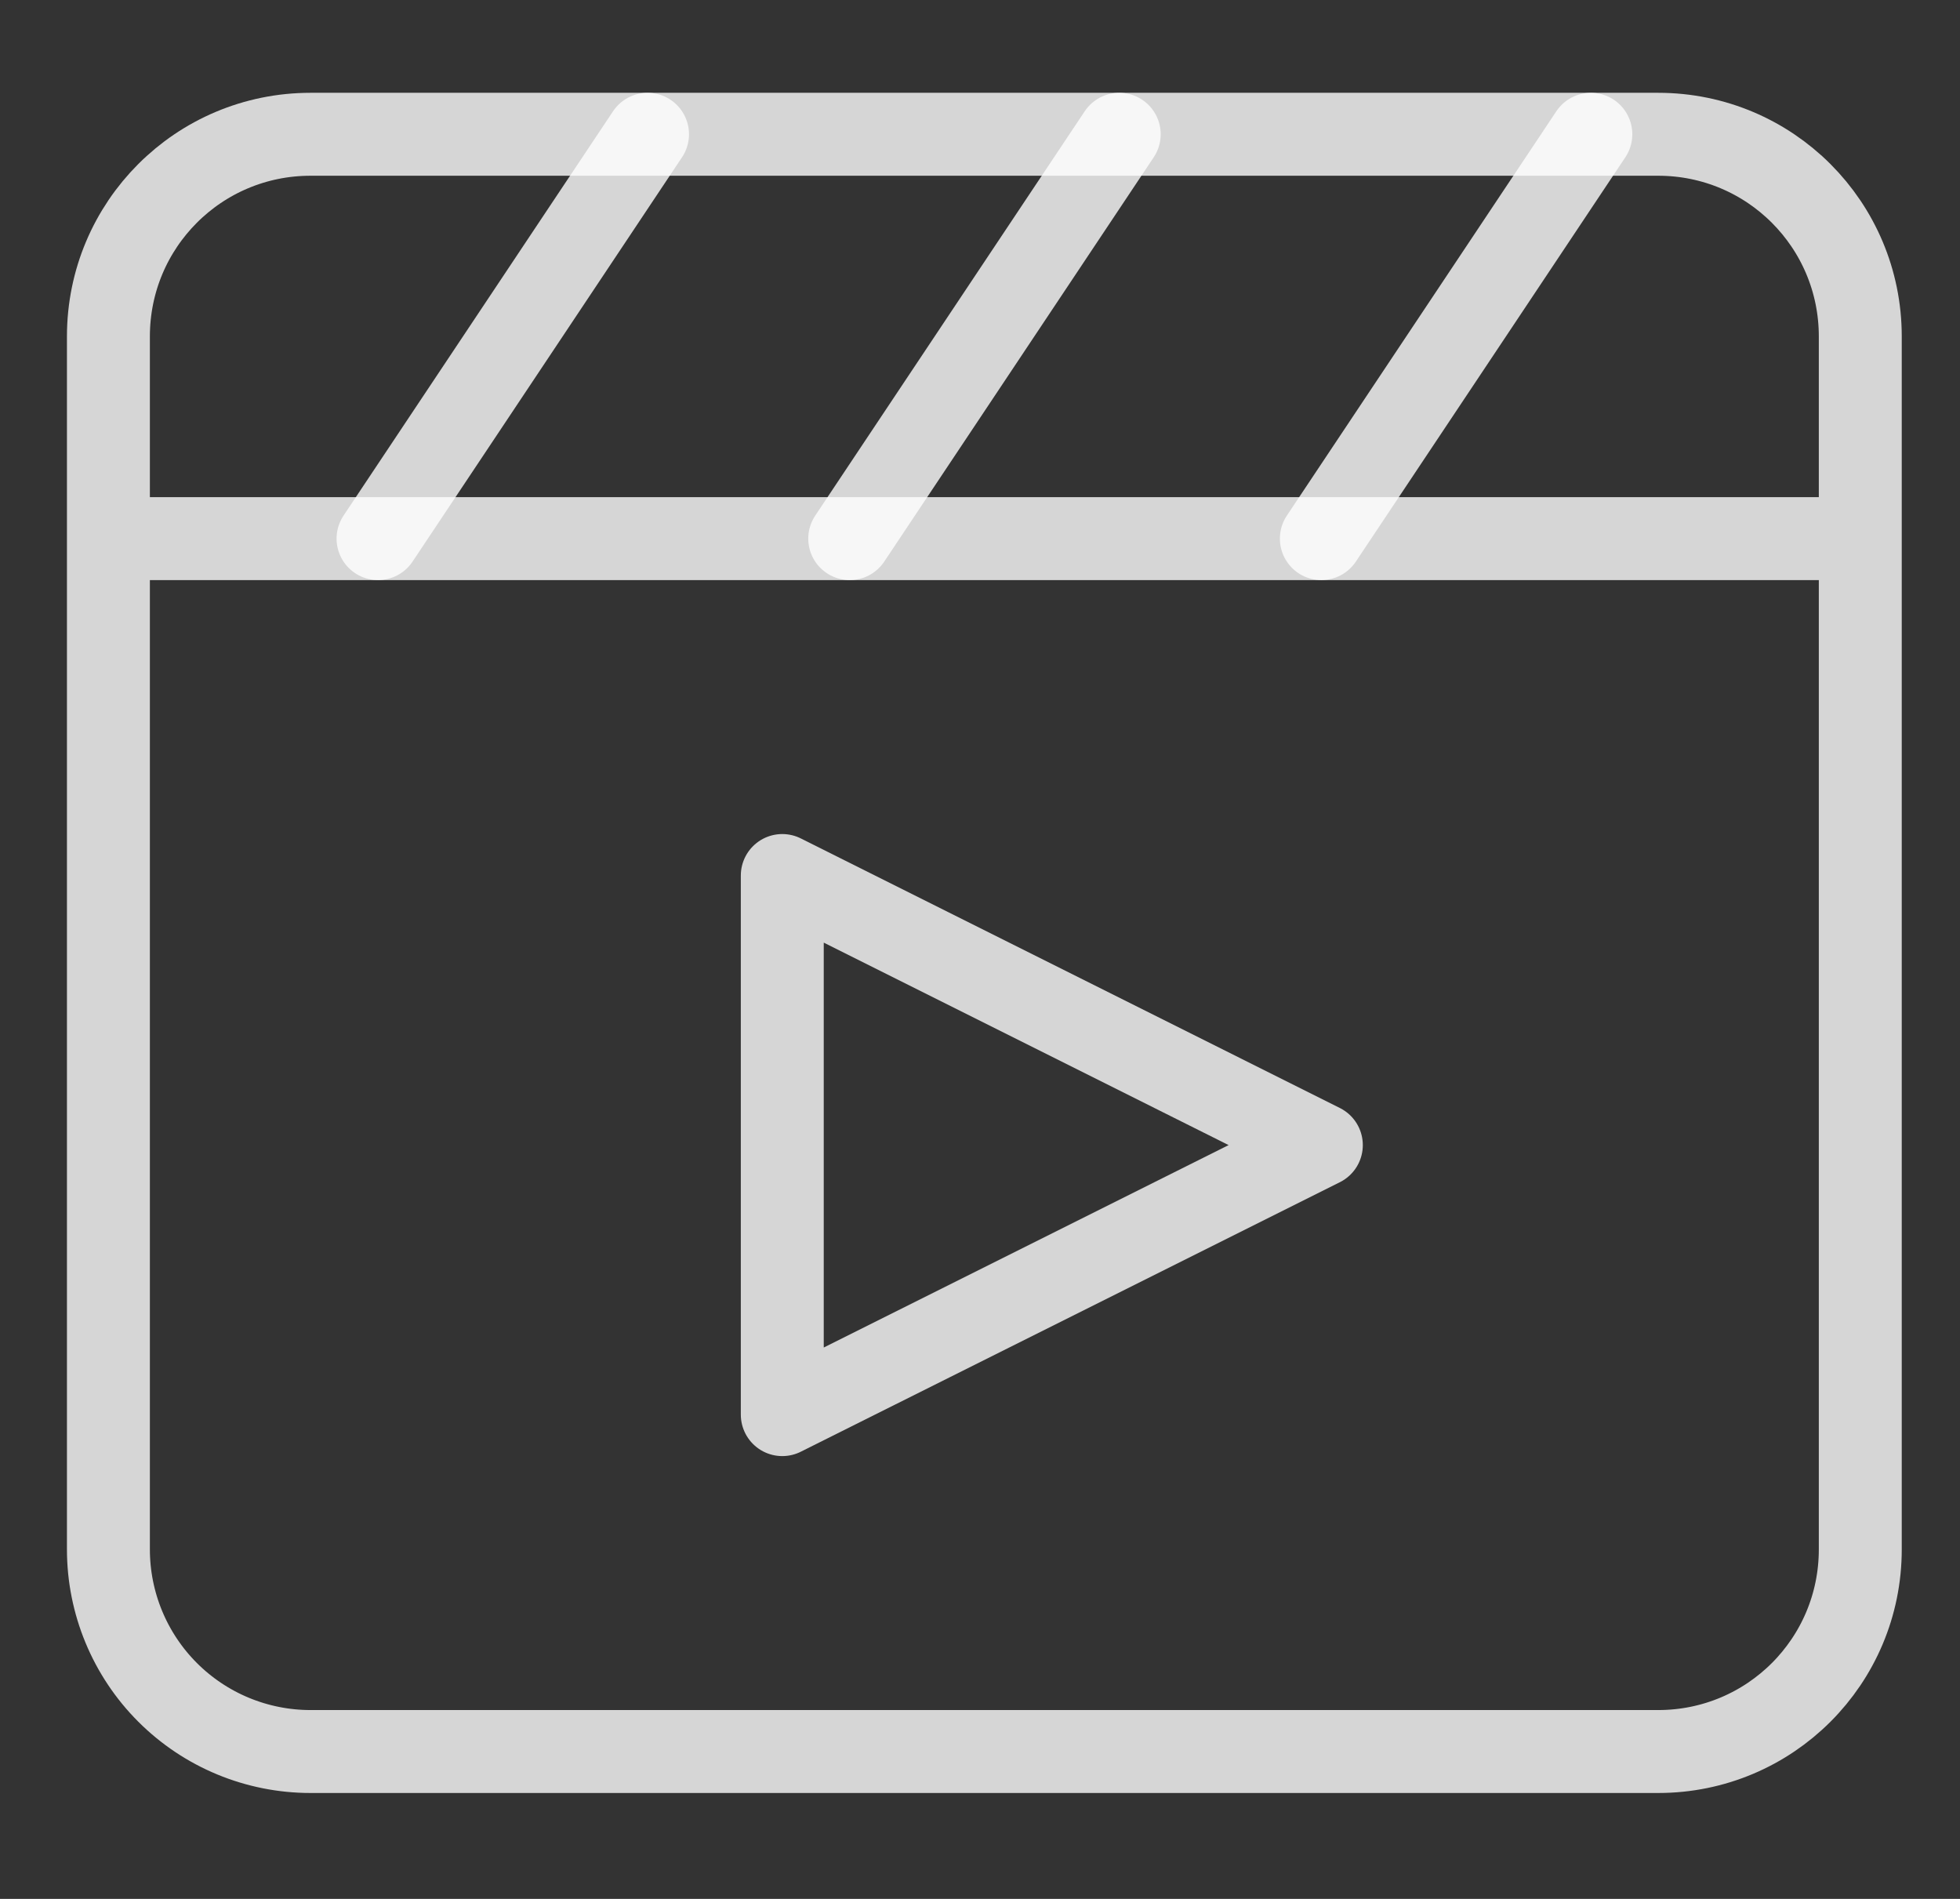
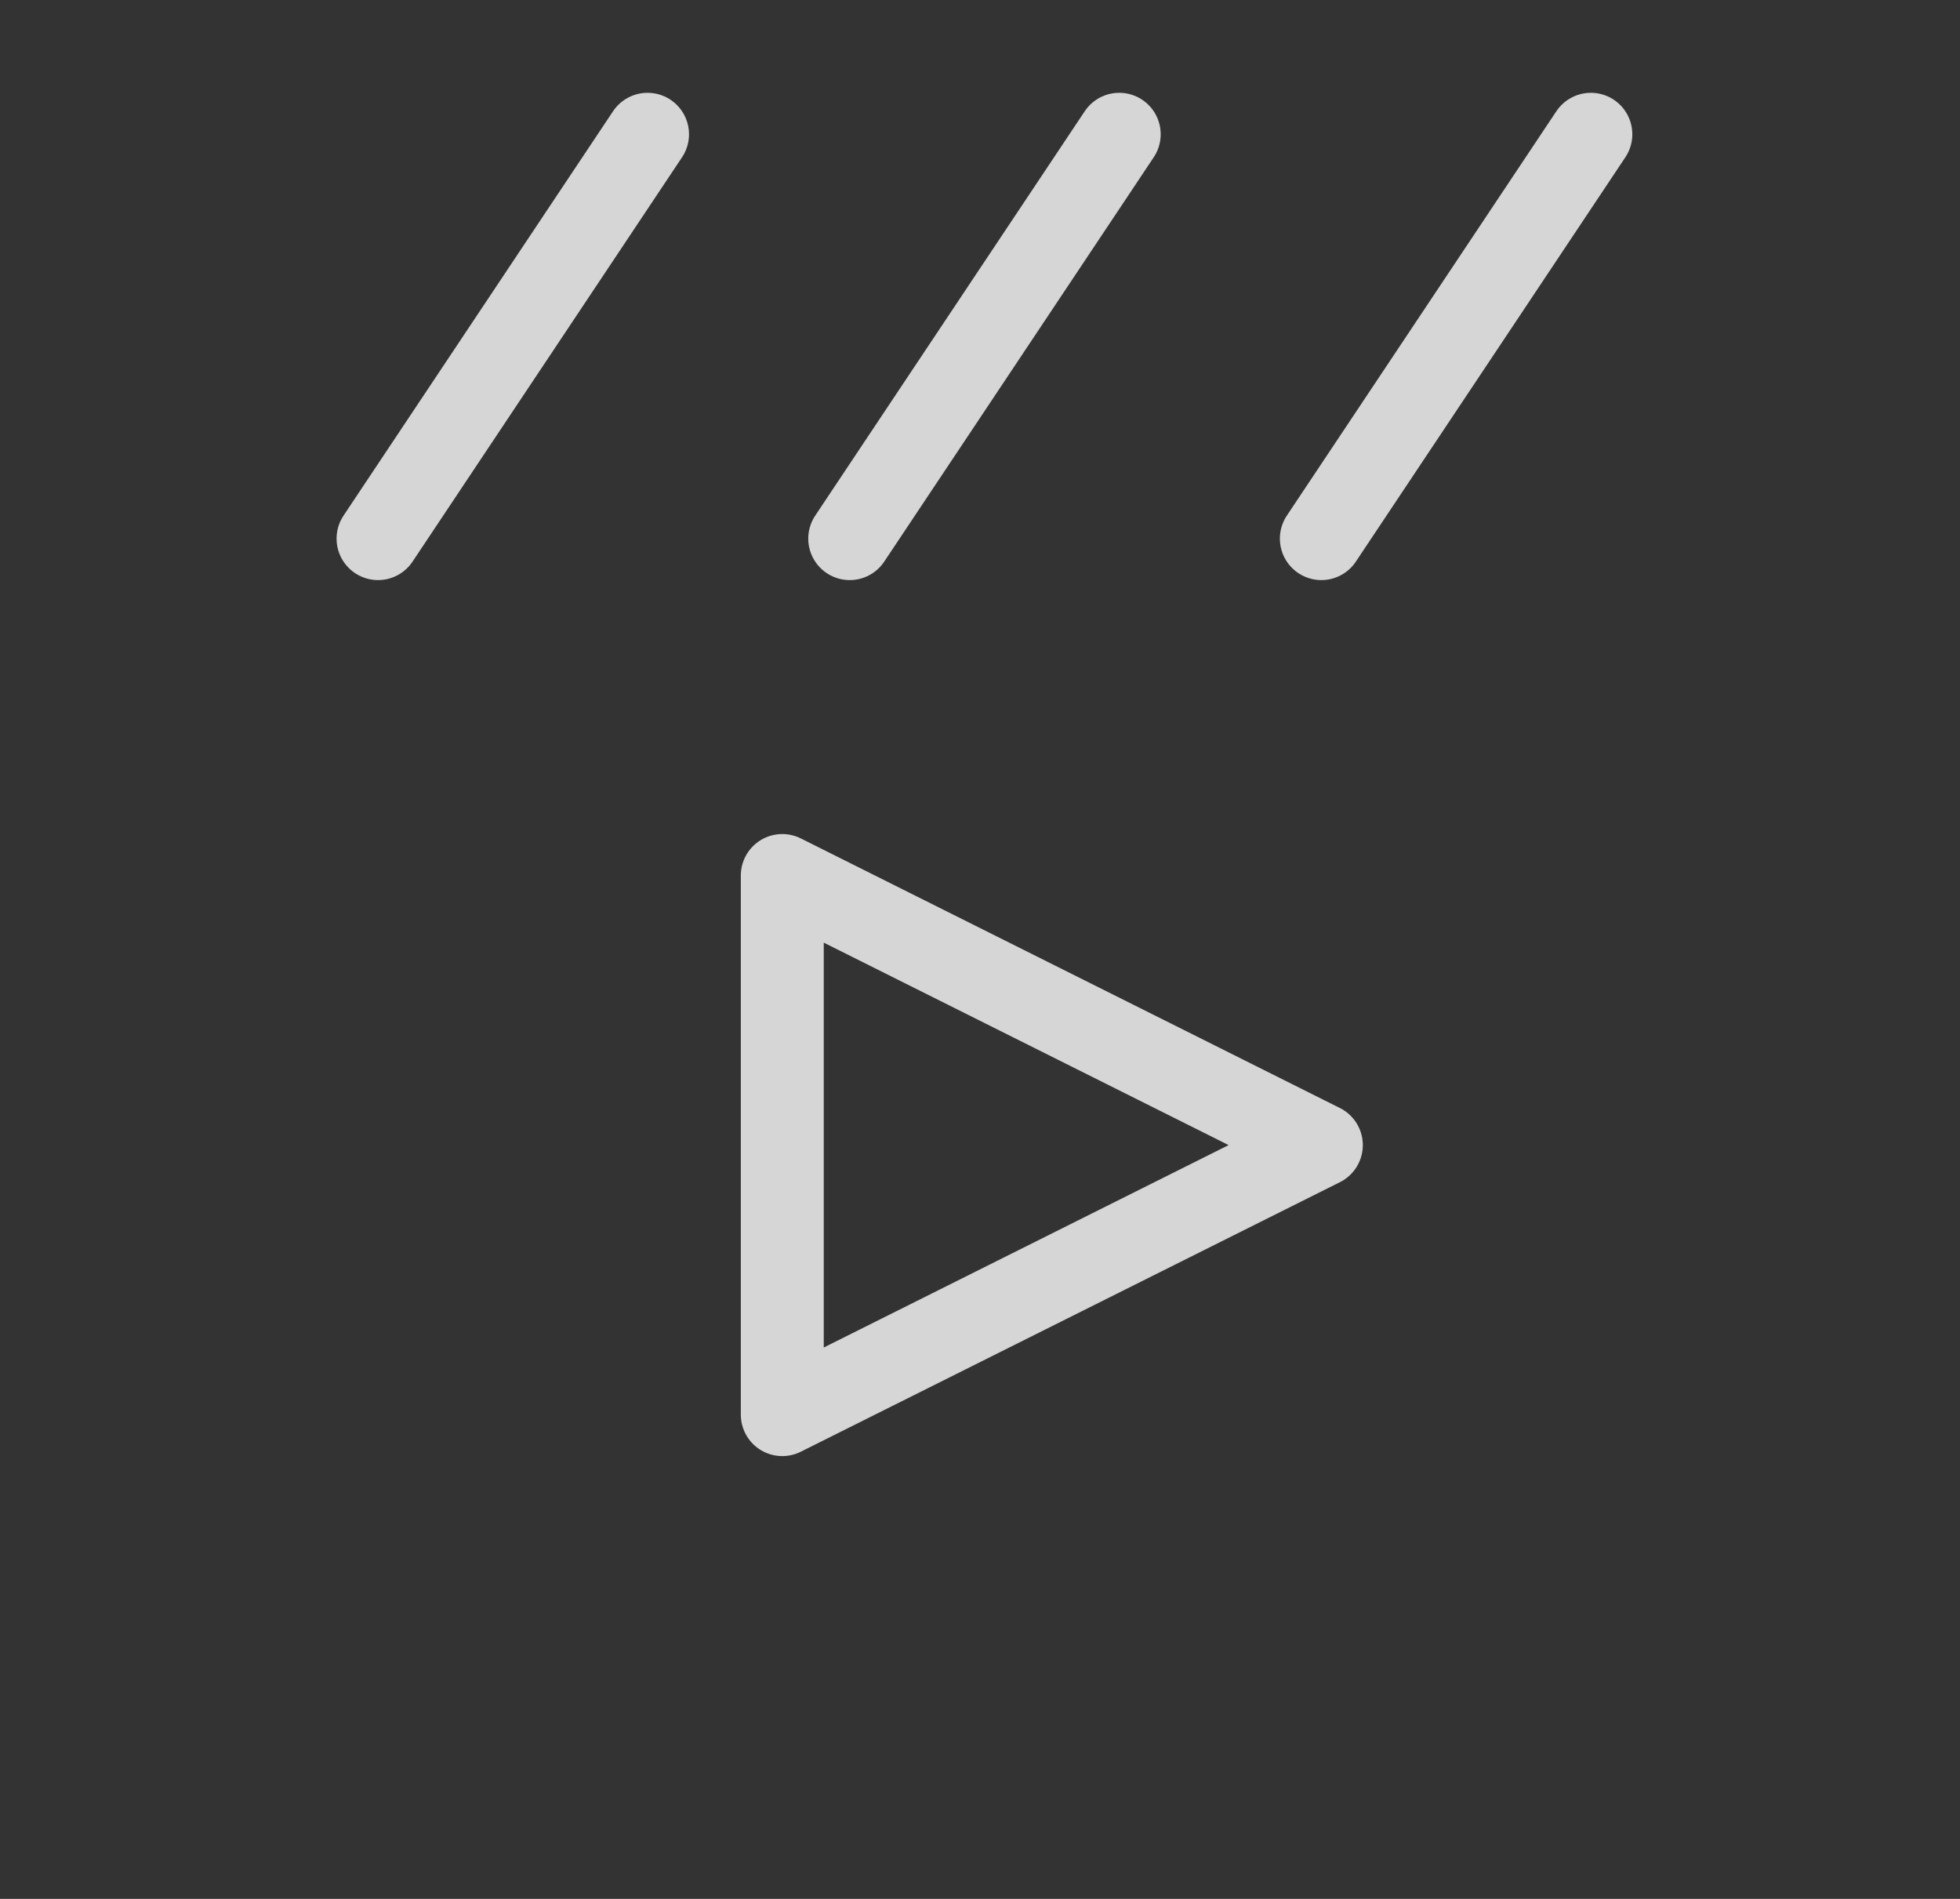
<svg xmlns="http://www.w3.org/2000/svg" width="32" height="31" viewBox="0 0 32 31" fill="none">
  <rect x="0" y="0" width="32" height="31" fill="#333333" stroke="none" />
  <g clip-path="url(#clip0_7543_8524)">
-     <path d="M1.77 8.793H30.372M5.07 2.192H27.072C28.898 2.192 30.372 3.667 30.372 5.493V25.294C30.372 27.12 28.898 28.594 27.072 28.594H5.07C4.194 28.594 3.355 28.247 2.736 27.628C2.117 27.009 1.77 26.169 1.77 25.294V5.493C1.77 3.667 3.244 2.192 5.07 2.192Z" stroke="white" stroke-opacity="0.8" stroke-width="1.354" stroke-linecap="round" stroke-linejoin="round" />
    <path d="M6.172 8.793L10.572 2.192M13.873 8.793L18.273 2.192M21.573 8.793L25.973 2.192M12.772 14.293V23.094L21.573 18.694L12.772 14.293Z" stroke="white" stroke-opacity="0.8" stroke-width="1.354" stroke-linecap="round" stroke-linejoin="round" />
  </g>
  <defs>
    <clipPath id="clip0_7543_8524">
      <rect width="31.141" height="29.787" fill="white" transform="translate(0.504 0.754)" />
    </clipPath>
  </defs>
</svg>